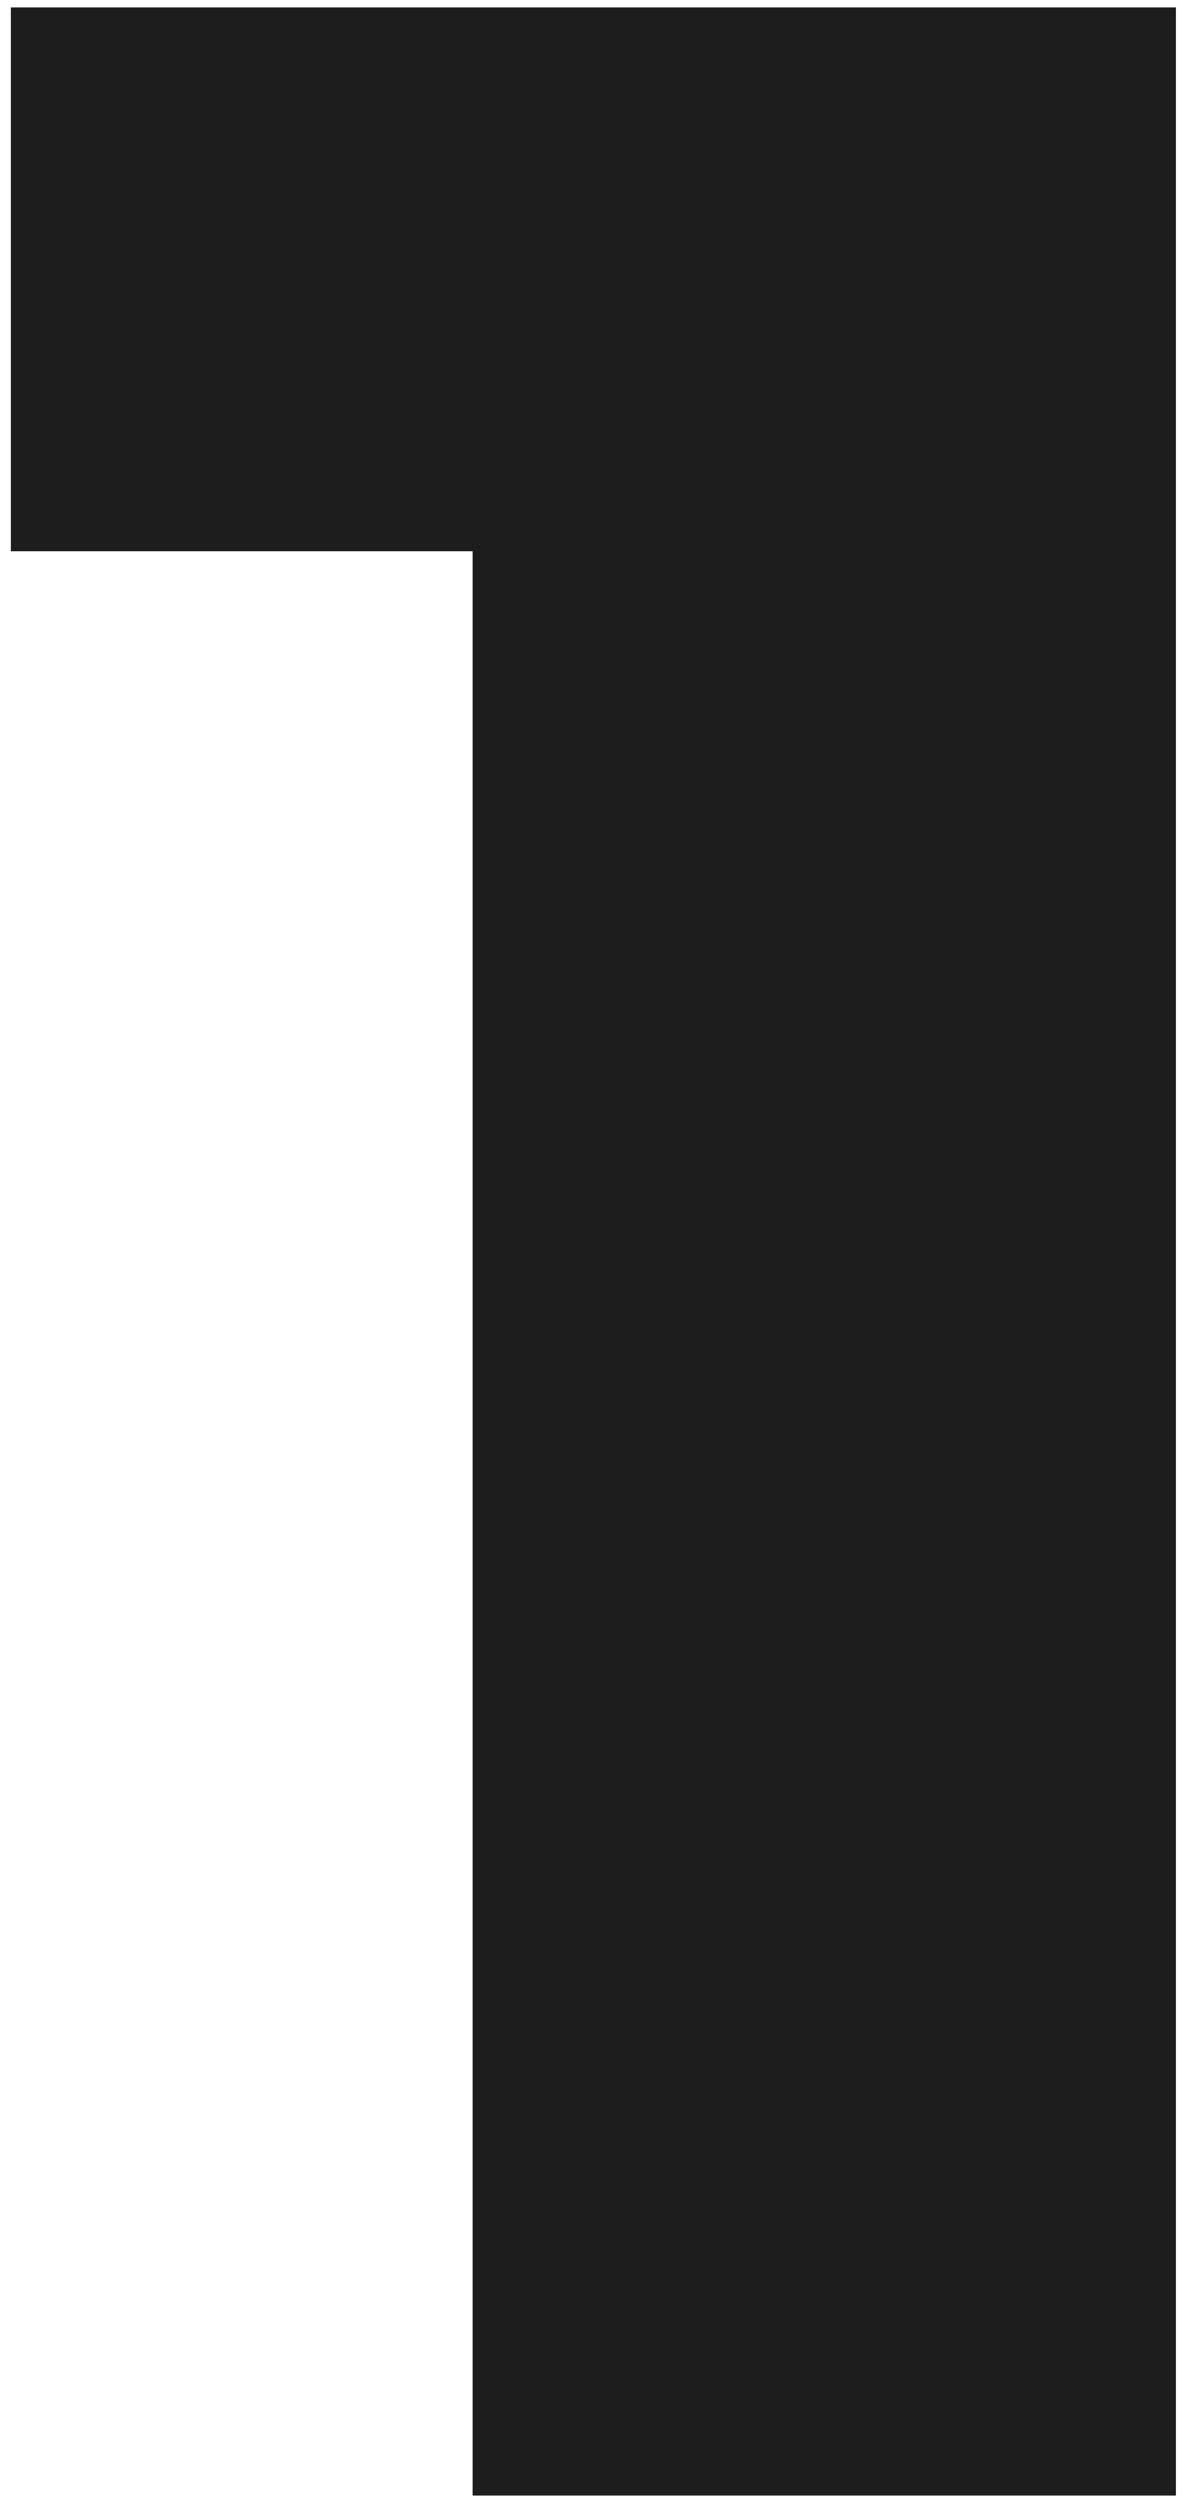
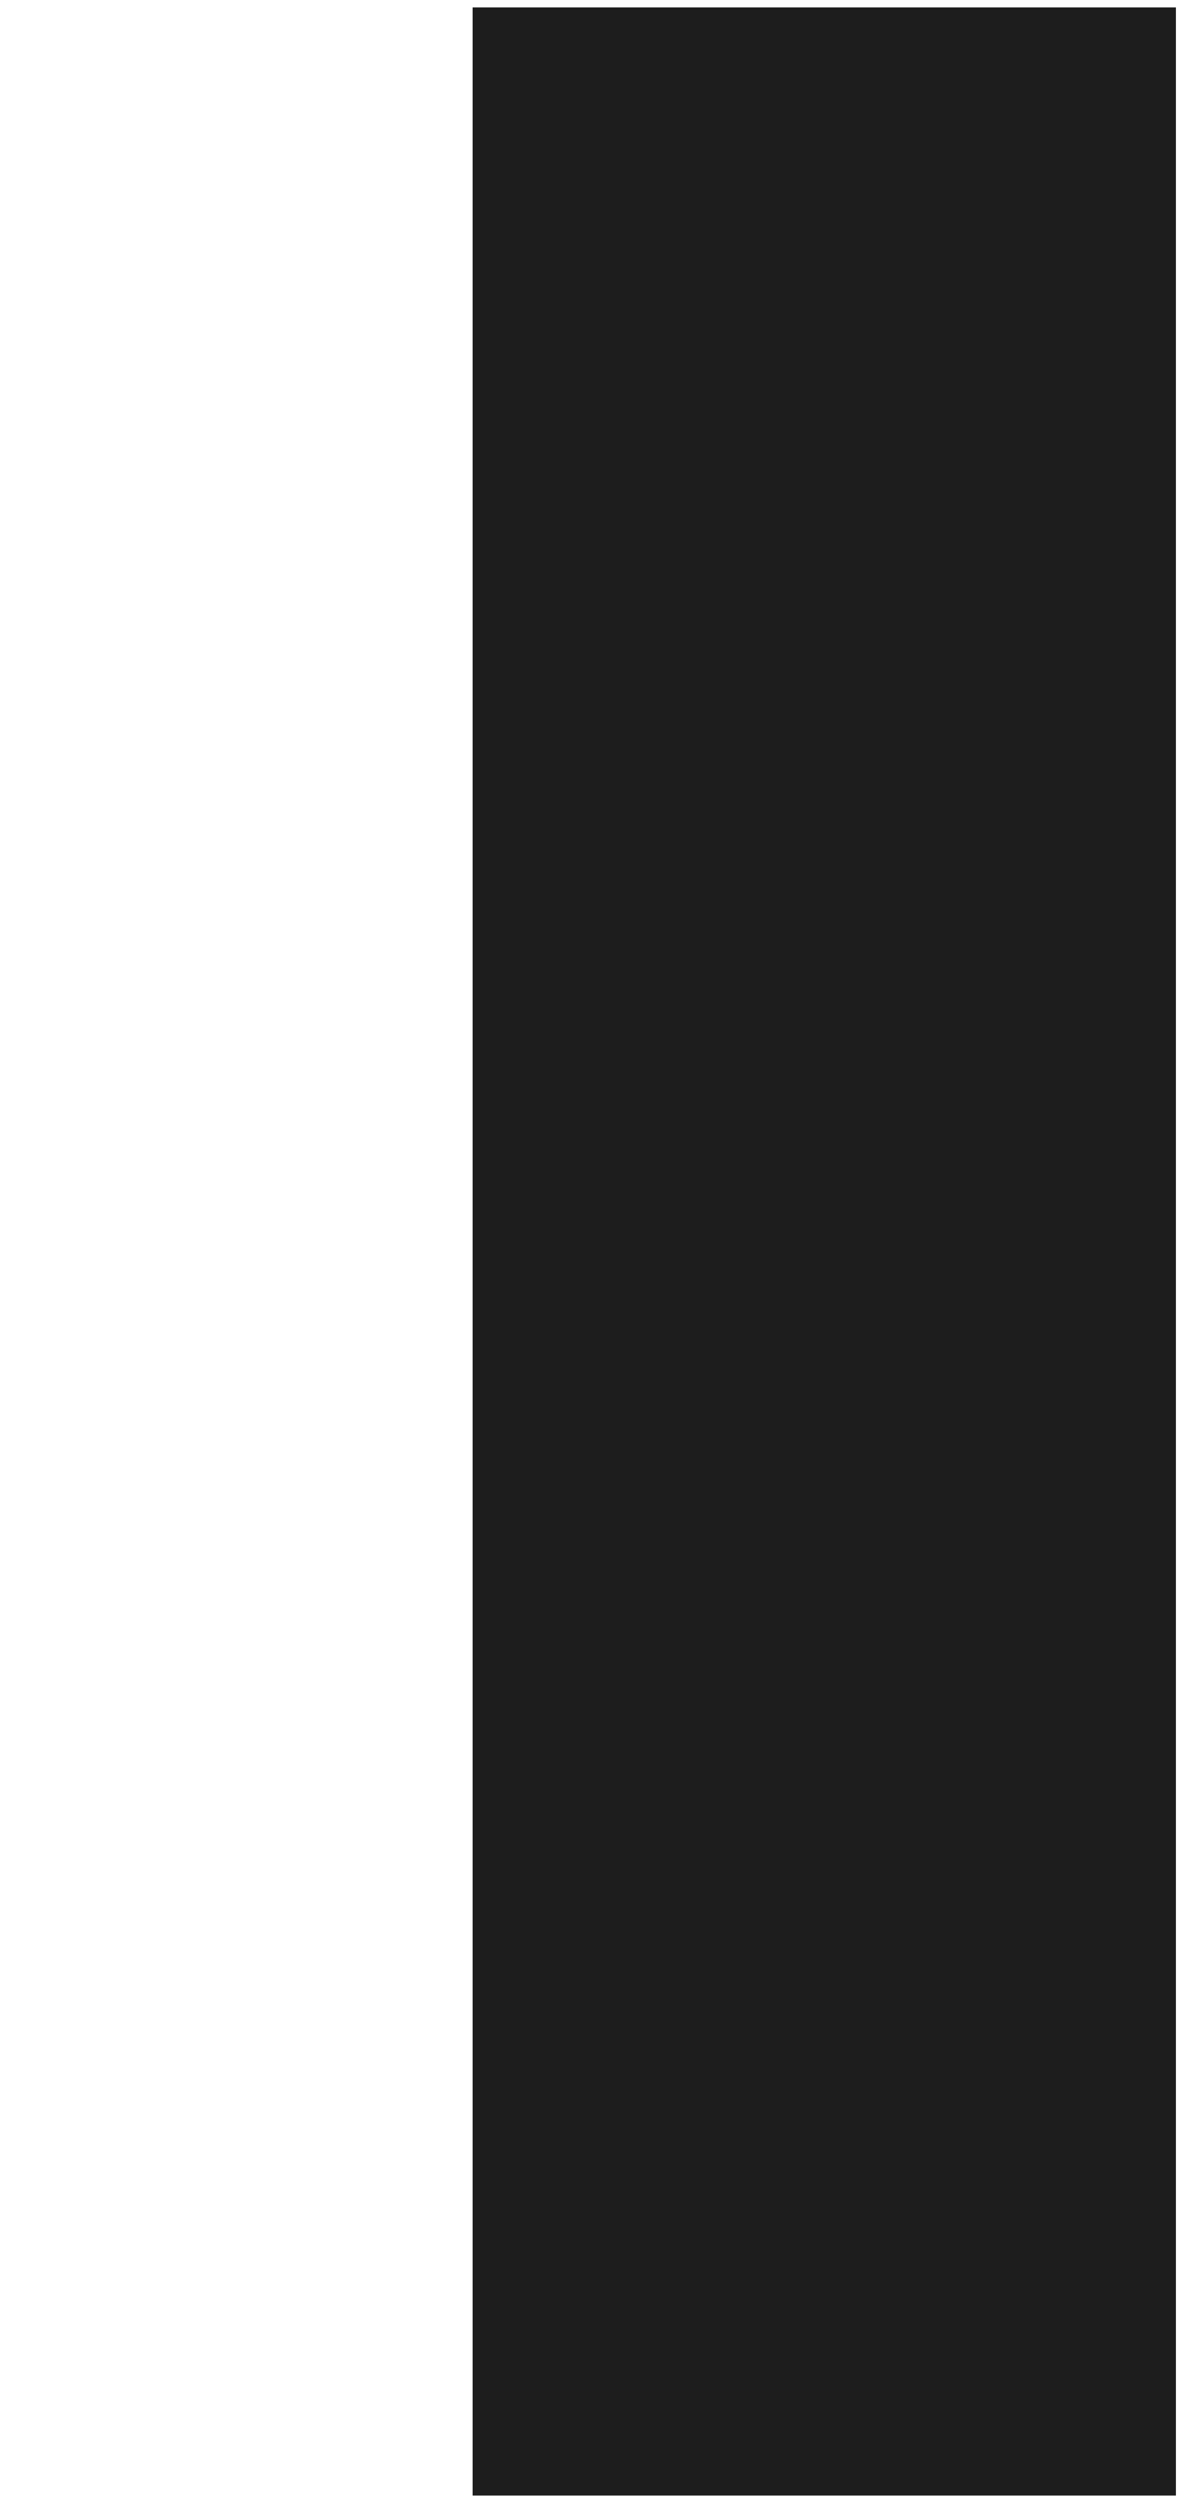
<svg xmlns="http://www.w3.org/2000/svg" width="100" height="211" viewBox="0 0 100 211" fill="none">
-   <path d="M99.317 0.625V210.625H39.917V46.525H0.917V0.625H99.317Z" fill="#1D1D1D" />
+   <path d="M99.317 0.625V210.625H39.917V46.525V0.625H99.317Z" fill="#1D1D1D" />
</svg>